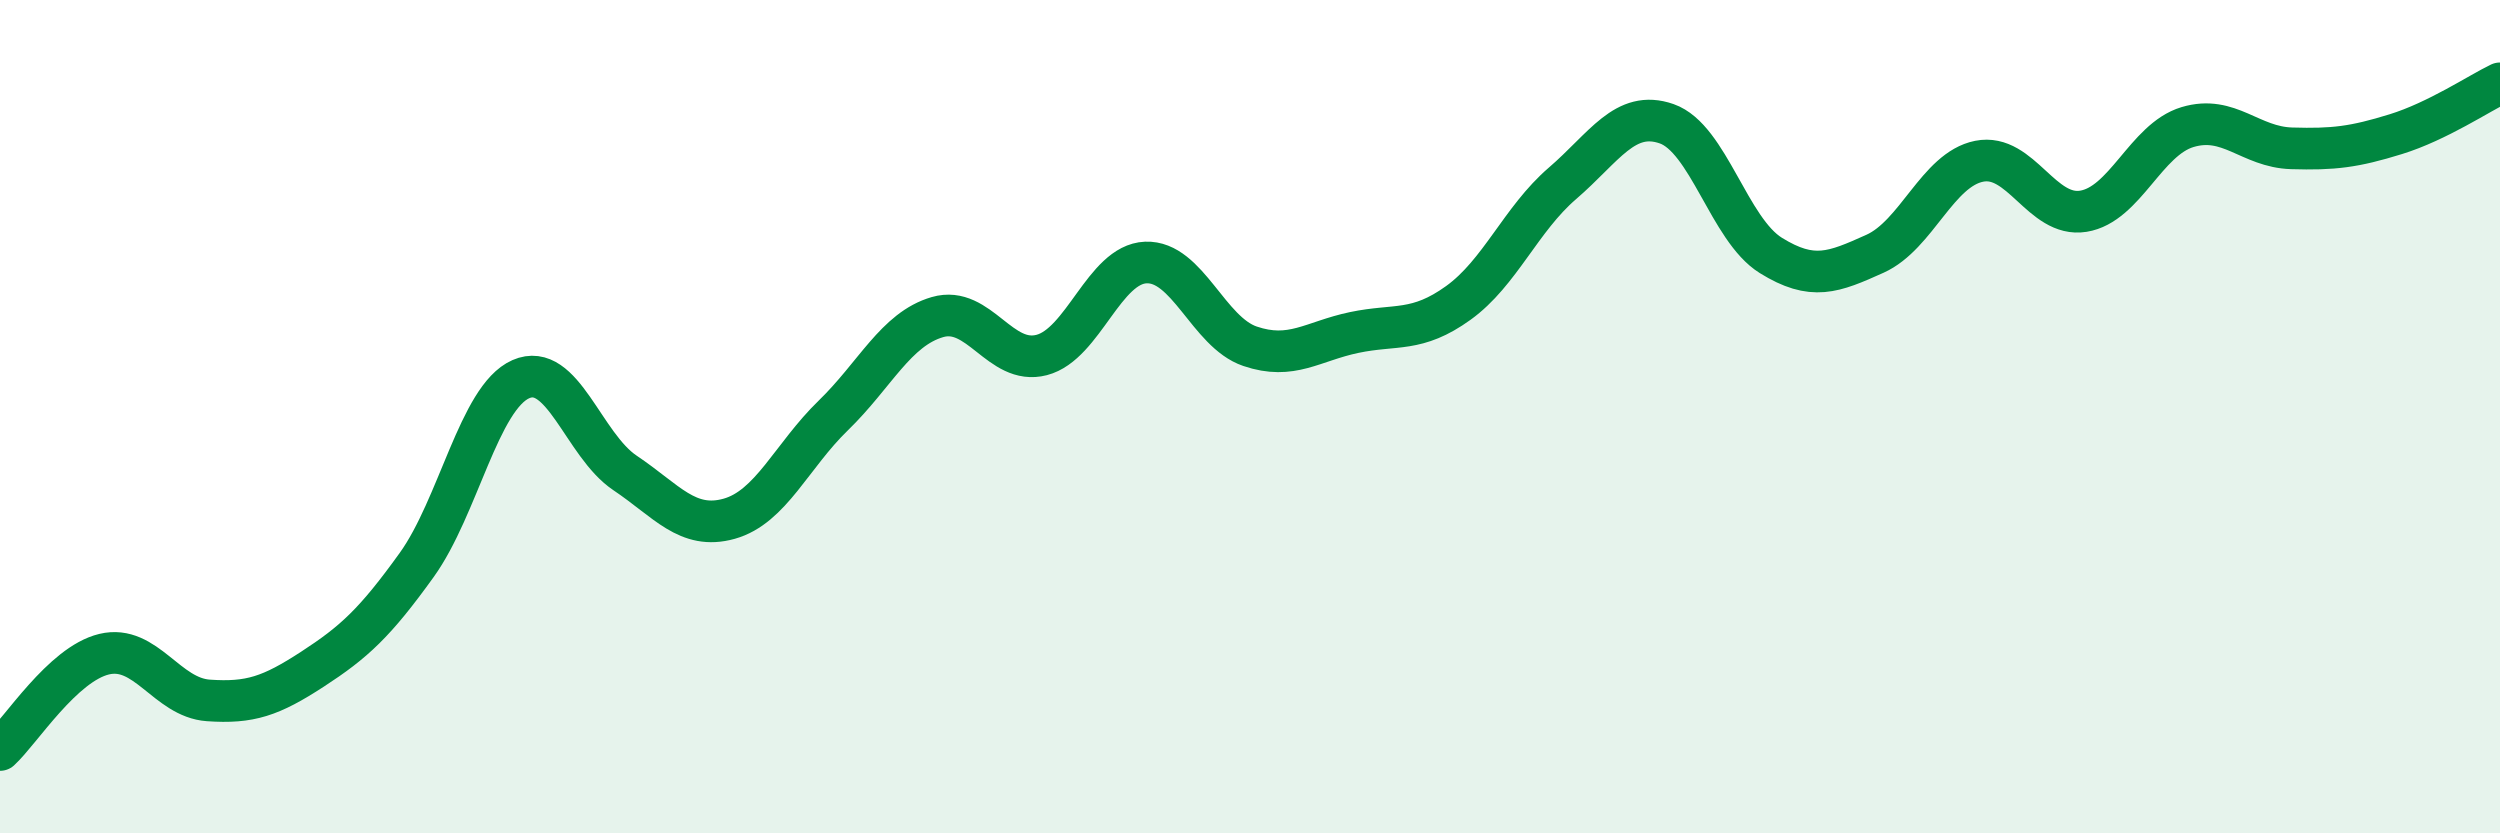
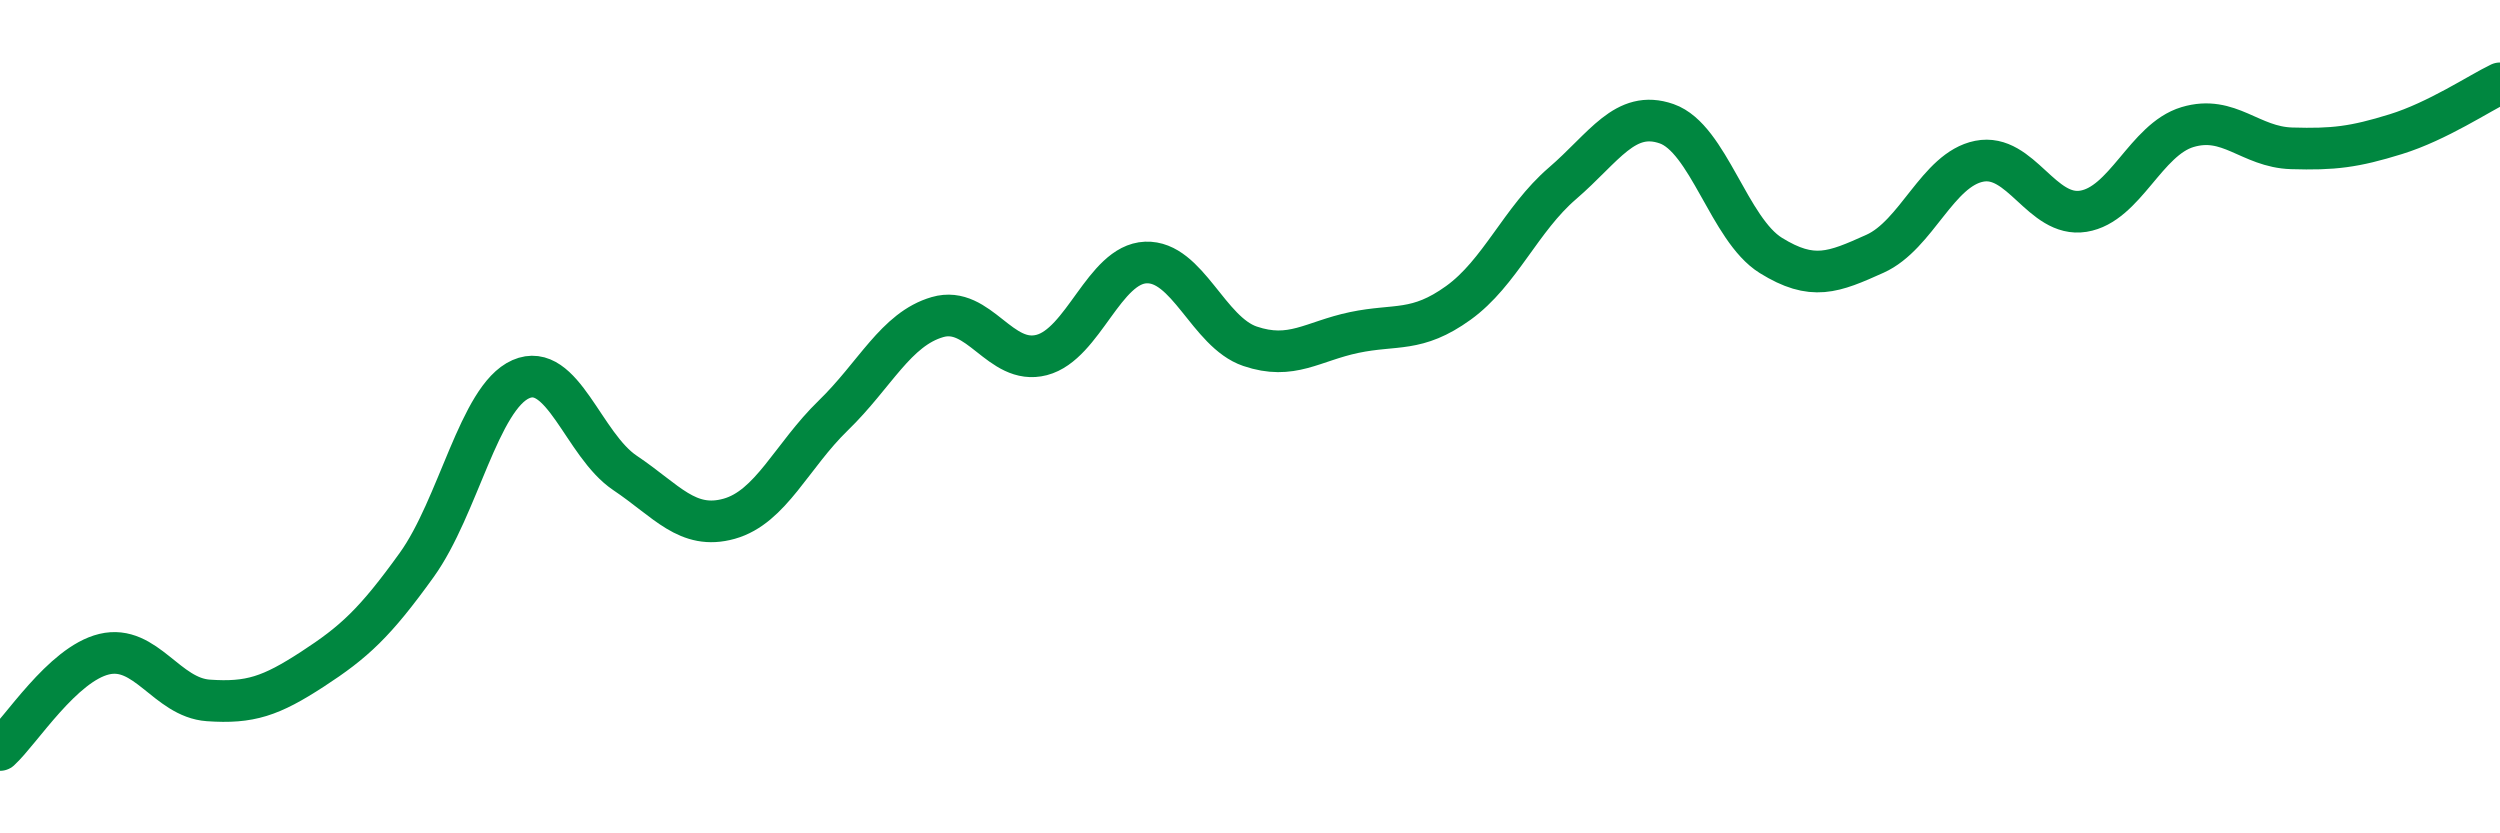
<svg xmlns="http://www.w3.org/2000/svg" width="60" height="20" viewBox="0 0 60 20">
-   <path d="M 0,18 C 0.5,17.54 1.5,15.94 2.5,15.7 C 3.5,15.46 4,16.74 5,16.81 C 6,16.88 6.5,16.71 7.5,16.06 C 8.5,15.41 9,14.95 10,13.56 C 11,12.17 11.5,9.54 12.5,9.1 C 13.5,8.66 14,10.68 15,11.35 C 16,12.02 16.5,12.73 17.5,12.45 C 18.5,12.17 19,10.94 20,9.97 C 21,9 21.5,7.9 22.5,7.61 C 23.5,7.32 24,8.78 25,8.52 C 26,8.26 26.5,6.34 27.5,6.3 C 28.5,6.26 29,7.97 30,8.31 C 31,8.65 31.5,8.19 32.5,7.98 C 33.5,7.77 34,7.99 35,7.27 C 36,6.55 36.5,5.26 37.5,4.4 C 38.5,3.54 39,2.62 40,2.97 C 41,3.32 41.5,5.51 42.5,6.13 C 43.5,6.75 44,6.54 45,6.09 C 46,5.64 46.5,4.07 47.5,3.87 C 48.5,3.67 49,5.23 50,5.07 C 51,4.91 51.5,3.35 52.5,3.05 C 53.5,2.75 54,3.53 55,3.56 C 56,3.59 56.5,3.53 57.5,3.22 C 58.5,2.91 59.5,2.24 60,2L60 20L0 20Z" fill="#008740" opacity="0.1" stroke-linecap="round" stroke-linejoin="round" />
  <path d="M 0,18 C 0.5,17.54 1.5,15.94 2.5,15.7 C 3.5,15.46 4,16.74 5,16.81 C 6,16.88 6.5,16.71 7.5,16.06 C 8.5,15.41 9,14.95 10,13.56 C 11,12.17 11.5,9.54 12.5,9.1 C 13.5,8.66 14,10.68 15,11.35 C 16,12.02 16.5,12.73 17.5,12.45 C 18.5,12.17 19,10.94 20,9.97 C 21,9 21.5,7.9 22.5,7.61 C 23.5,7.32 24,8.78 25,8.52 C 26,8.26 26.5,6.34 27.5,6.3 C 28.5,6.26 29,7.97 30,8.31 C 31,8.65 31.5,8.19 32.5,7.98 C 33.5,7.77 34,7.99 35,7.27 C 36,6.55 36.5,5.26 37.5,4.4 C 38.5,3.54 39,2.62 40,2.97 C 41,3.32 41.5,5.51 42.5,6.13 C 43.5,6.75 44,6.54 45,6.09 C 46,5.64 46.5,4.07 47.5,3.87 C 48.5,3.67 49,5.23 50,5.07 C 51,4.91 51.5,3.35 52.5,3.05 C 53.5,2.75 54,3.53 55,3.56 C 56,3.59 56.5,3.53 57.5,3.22 C 58.5,2.91 59.5,2.24 60,2" stroke="#008740" stroke-width="1" fill="none" stroke-linecap="round" stroke-linejoin="round" />
</svg>